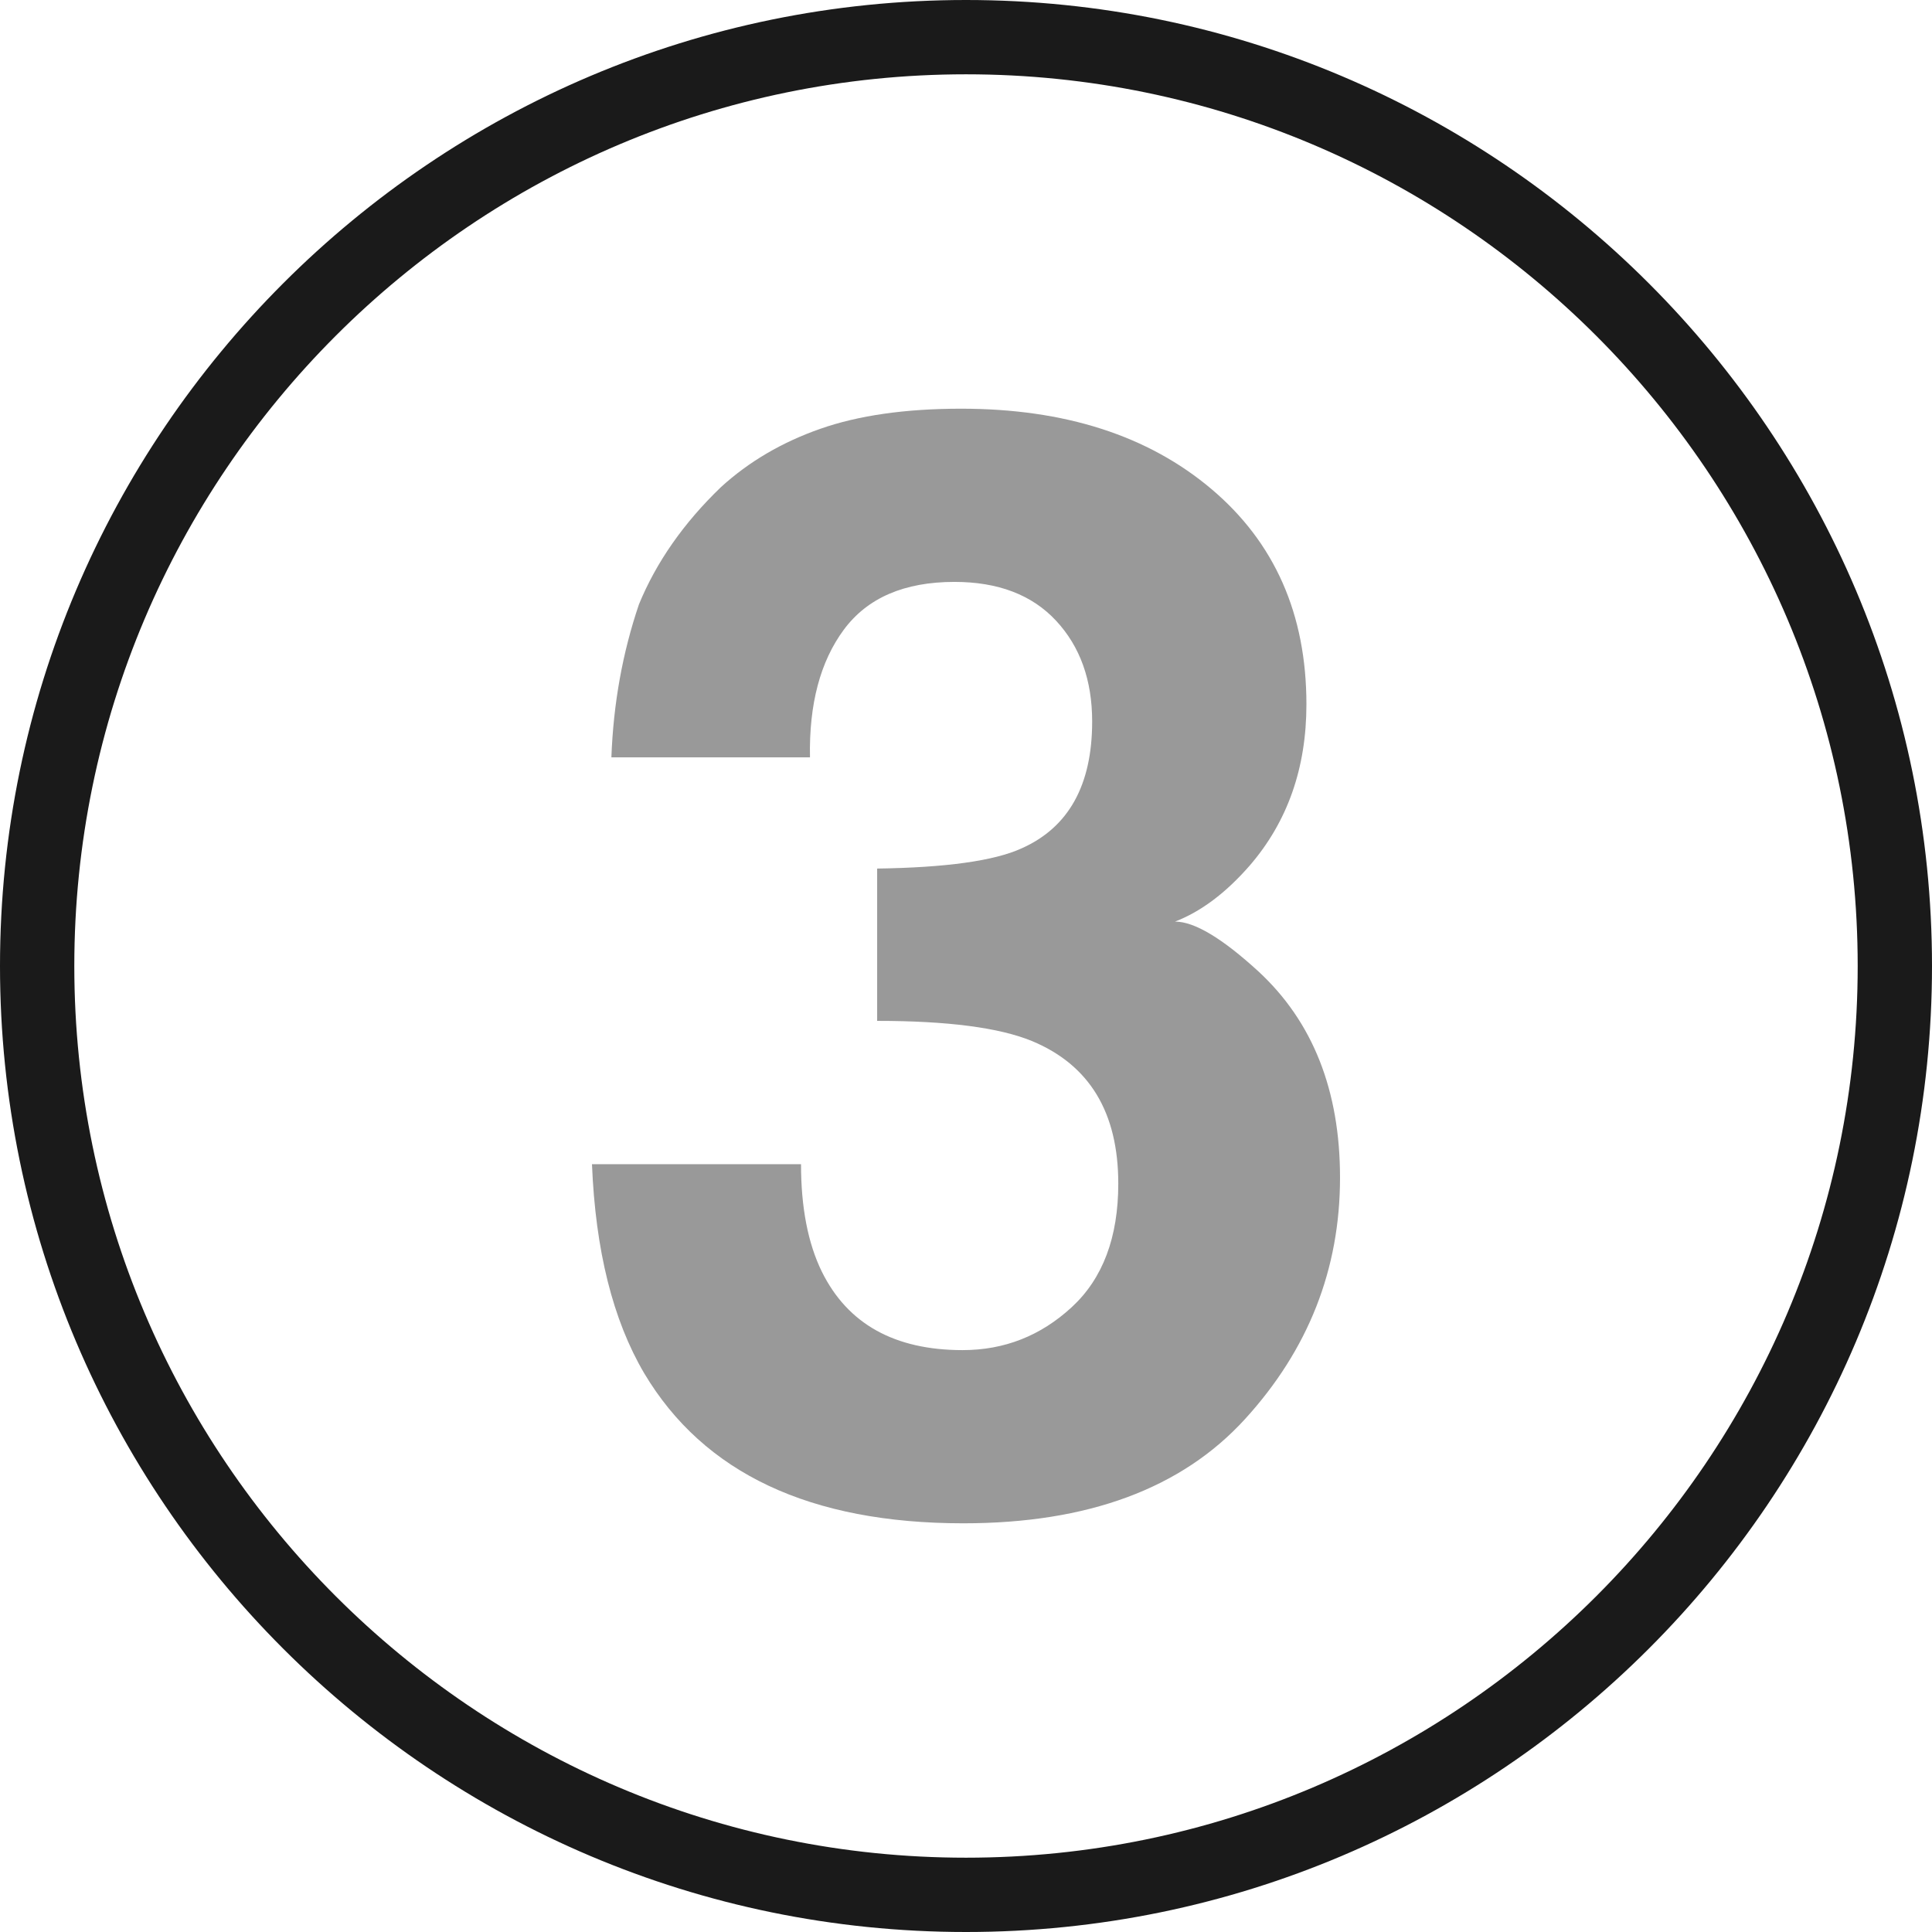
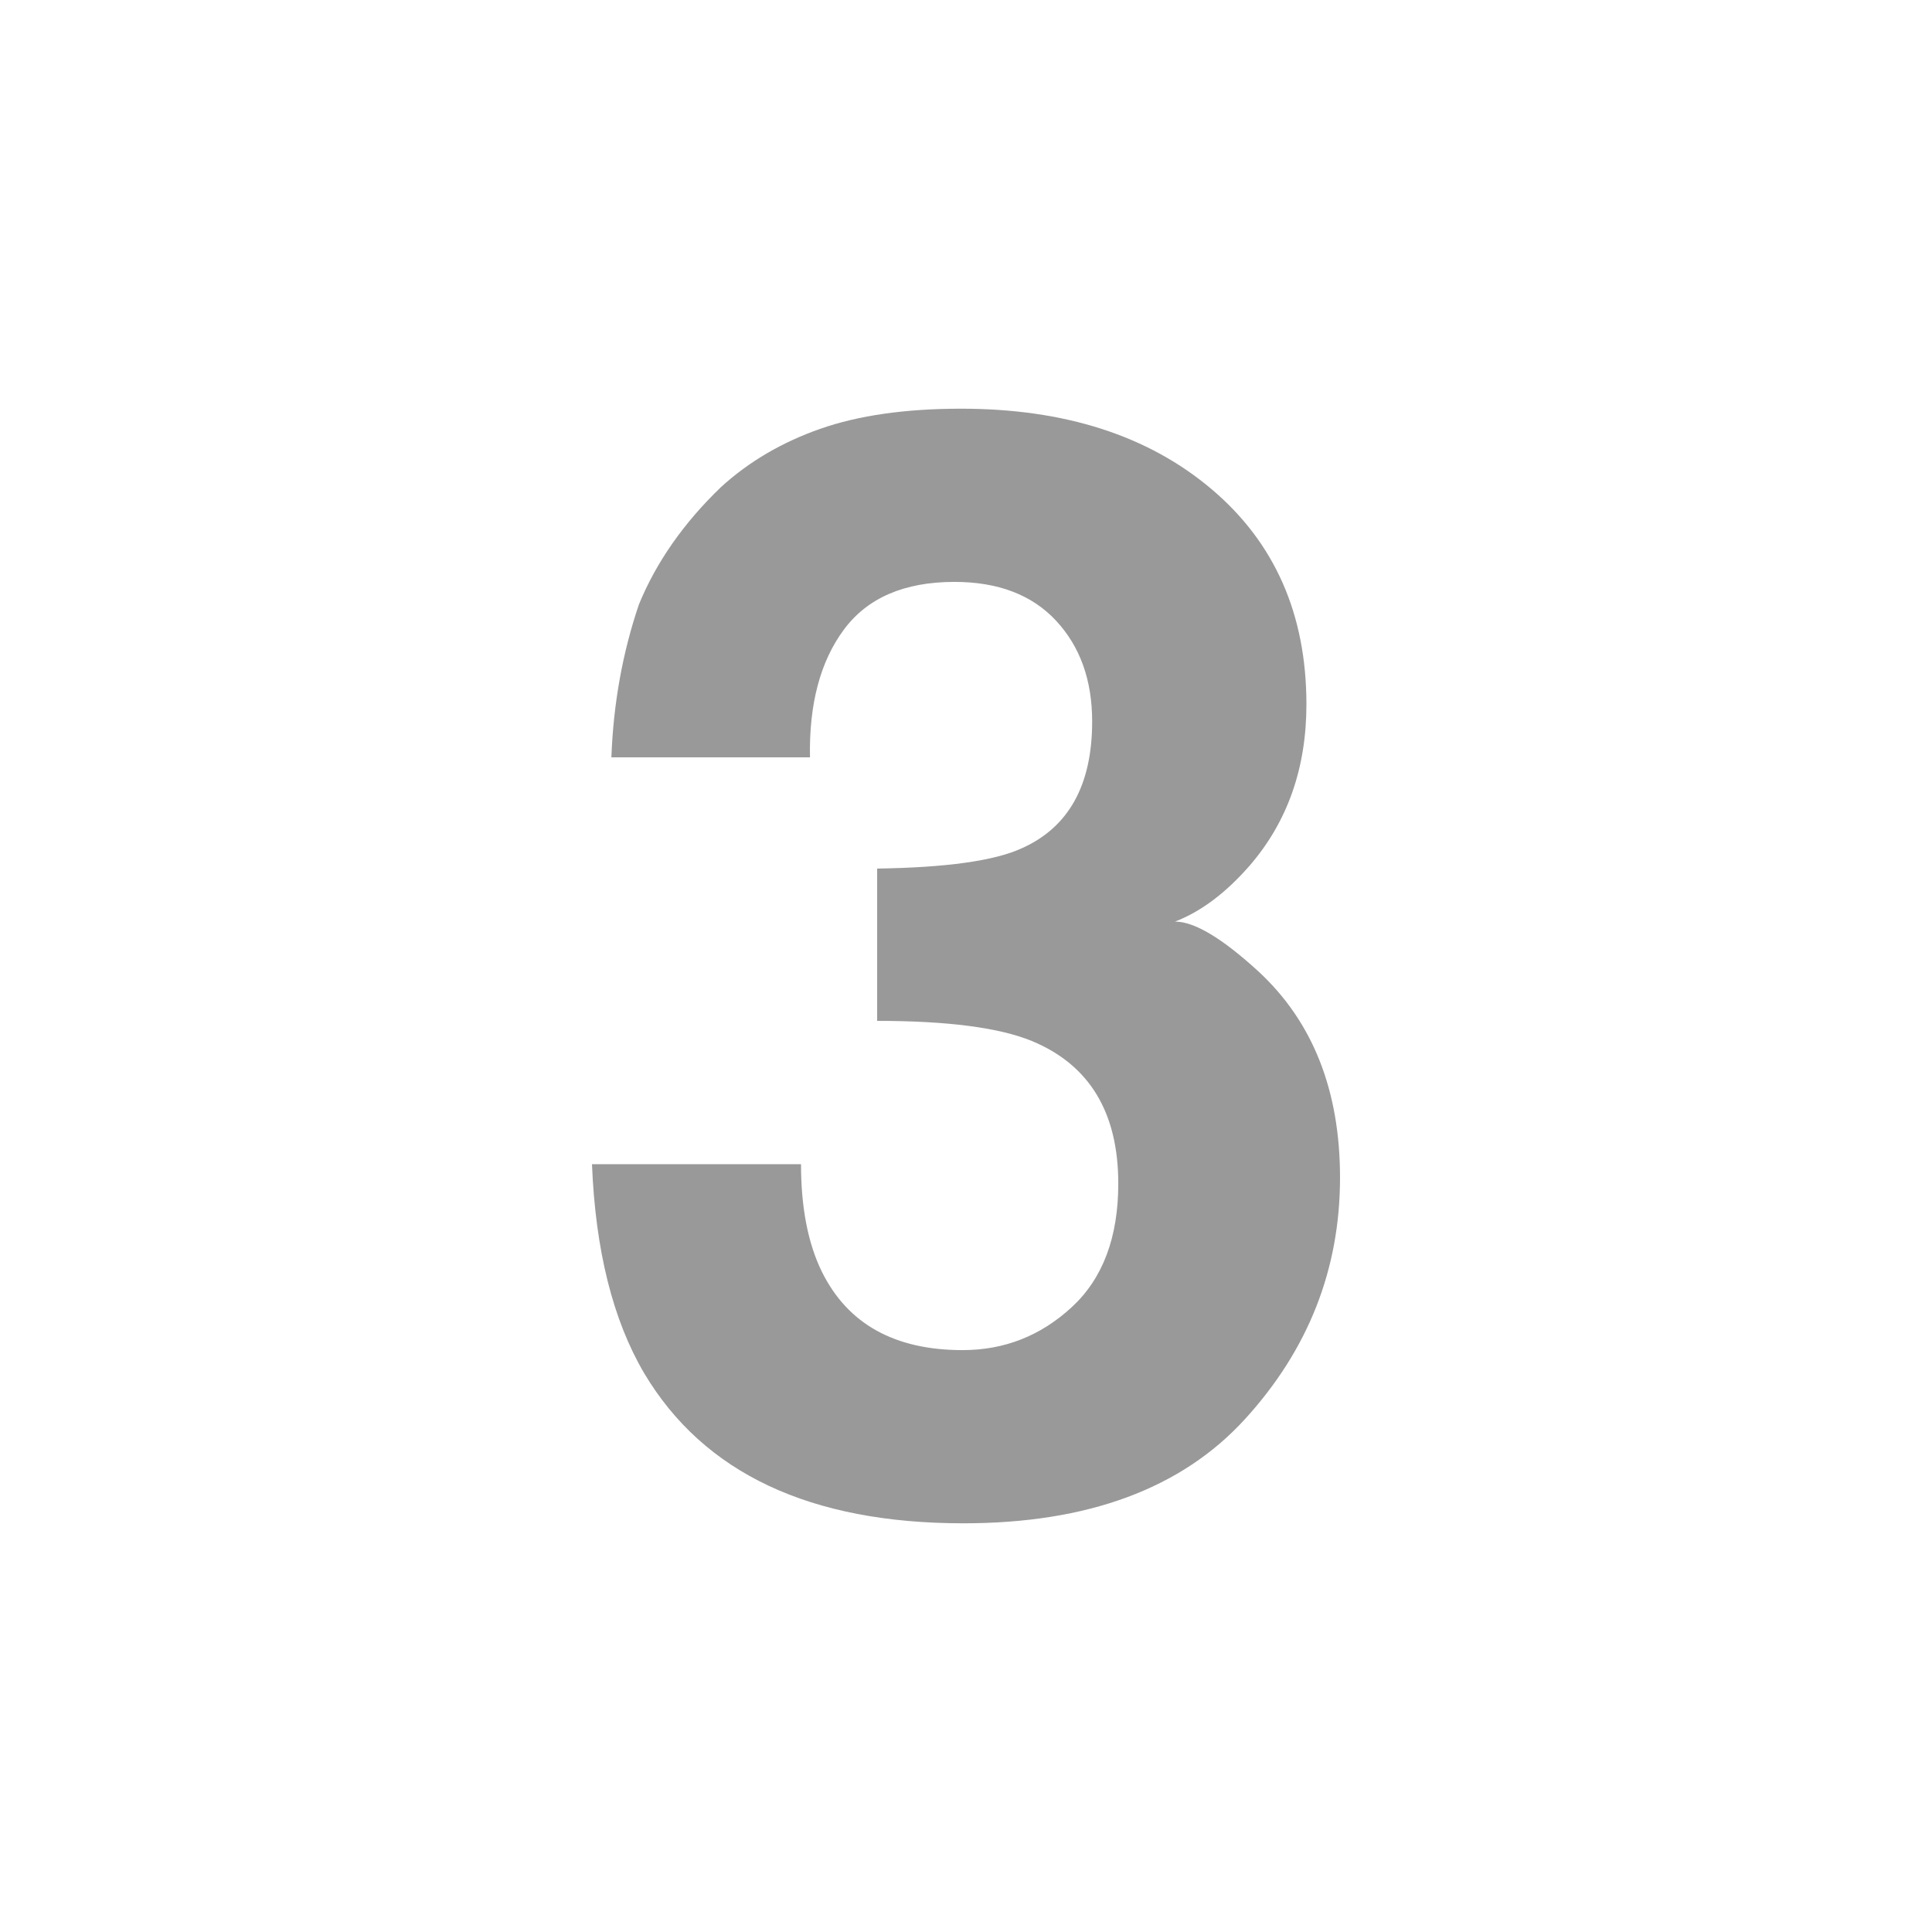
<svg xmlns="http://www.w3.org/2000/svg" version="1.1" x="0px" y="0px" width="104px" height="104px" viewBox="0 0 104 104" style="enable-background:new 0 0 104 104;" xml:space="preserve">
  <style type="text/css">
	.st0{fill:#1A1A1A;}
	.st1{fill:#999999;}
</style>
  <defs>
</defs>
  <g>
-     <path class="st0" d="M52,104C23.327,104,0,80.673,0,52S23.327,0,52,0s52,23.327,52,52S80.673,104,52,104z M52,4   C25.532,4,4,25.532,4,52s21.532,48,48,48s48-21.532,48-48S78.468,4,52,4z" />
    <g>
      <path class="st1" d="M43.119,62.67c0,2.331,0.374,4.26,1.122,5.787c1.39,2.813,3.915,4.22,7.577,4.22    c2.246,0,4.203-0.77,5.873-2.311c1.671-1.54,2.506-3.757,2.506-6.651c0-3.831-1.548-6.389-4.647-7.676    c-1.763-0.723-4.541-1.085-8.333-1.085v-8.199c3.711-0.053,6.3-0.415,7.77-1.085c2.536-1.126,3.804-3.402,3.804-6.832    c0-2.223-0.647-4.032-1.943-5.425c-1.296-1.393-3.12-2.089-5.471-2.089c-2.699,0-4.683,0.858-5.953,2.571    c-1.269,1.715-1.877,4.006-1.823,6.872h-10.69c0.107-2.893,0.602-5.639,1.485-8.238c0.937-2.277,2.409-4.381,4.416-6.31    c1.498-1.367,3.278-2.411,5.338-3.134C46.212,22.362,48.741,22,51.738,22c5.567,0,10.057,1.441,13.469,4.321    c3.412,2.88,5.118,6.745,5.118,11.594c0,3.43-1.019,6.323-3.054,8.68c-1.287,1.474-2.626,2.479-4.019,3.014    c1.045,0,2.544,0.899,4.501,2.693c2.92,2.706,4.381,6.403,4.381,11.092c0,4.93-1.707,9.263-5.119,13    C63.602,80.132,58.55,82,51.859,82c-8.244,0-13.972-2.692-17.182-8.078c-1.687-2.866-2.624-6.617-2.811-11.253H43.119z" />
    </g>
  </g>
</svg>